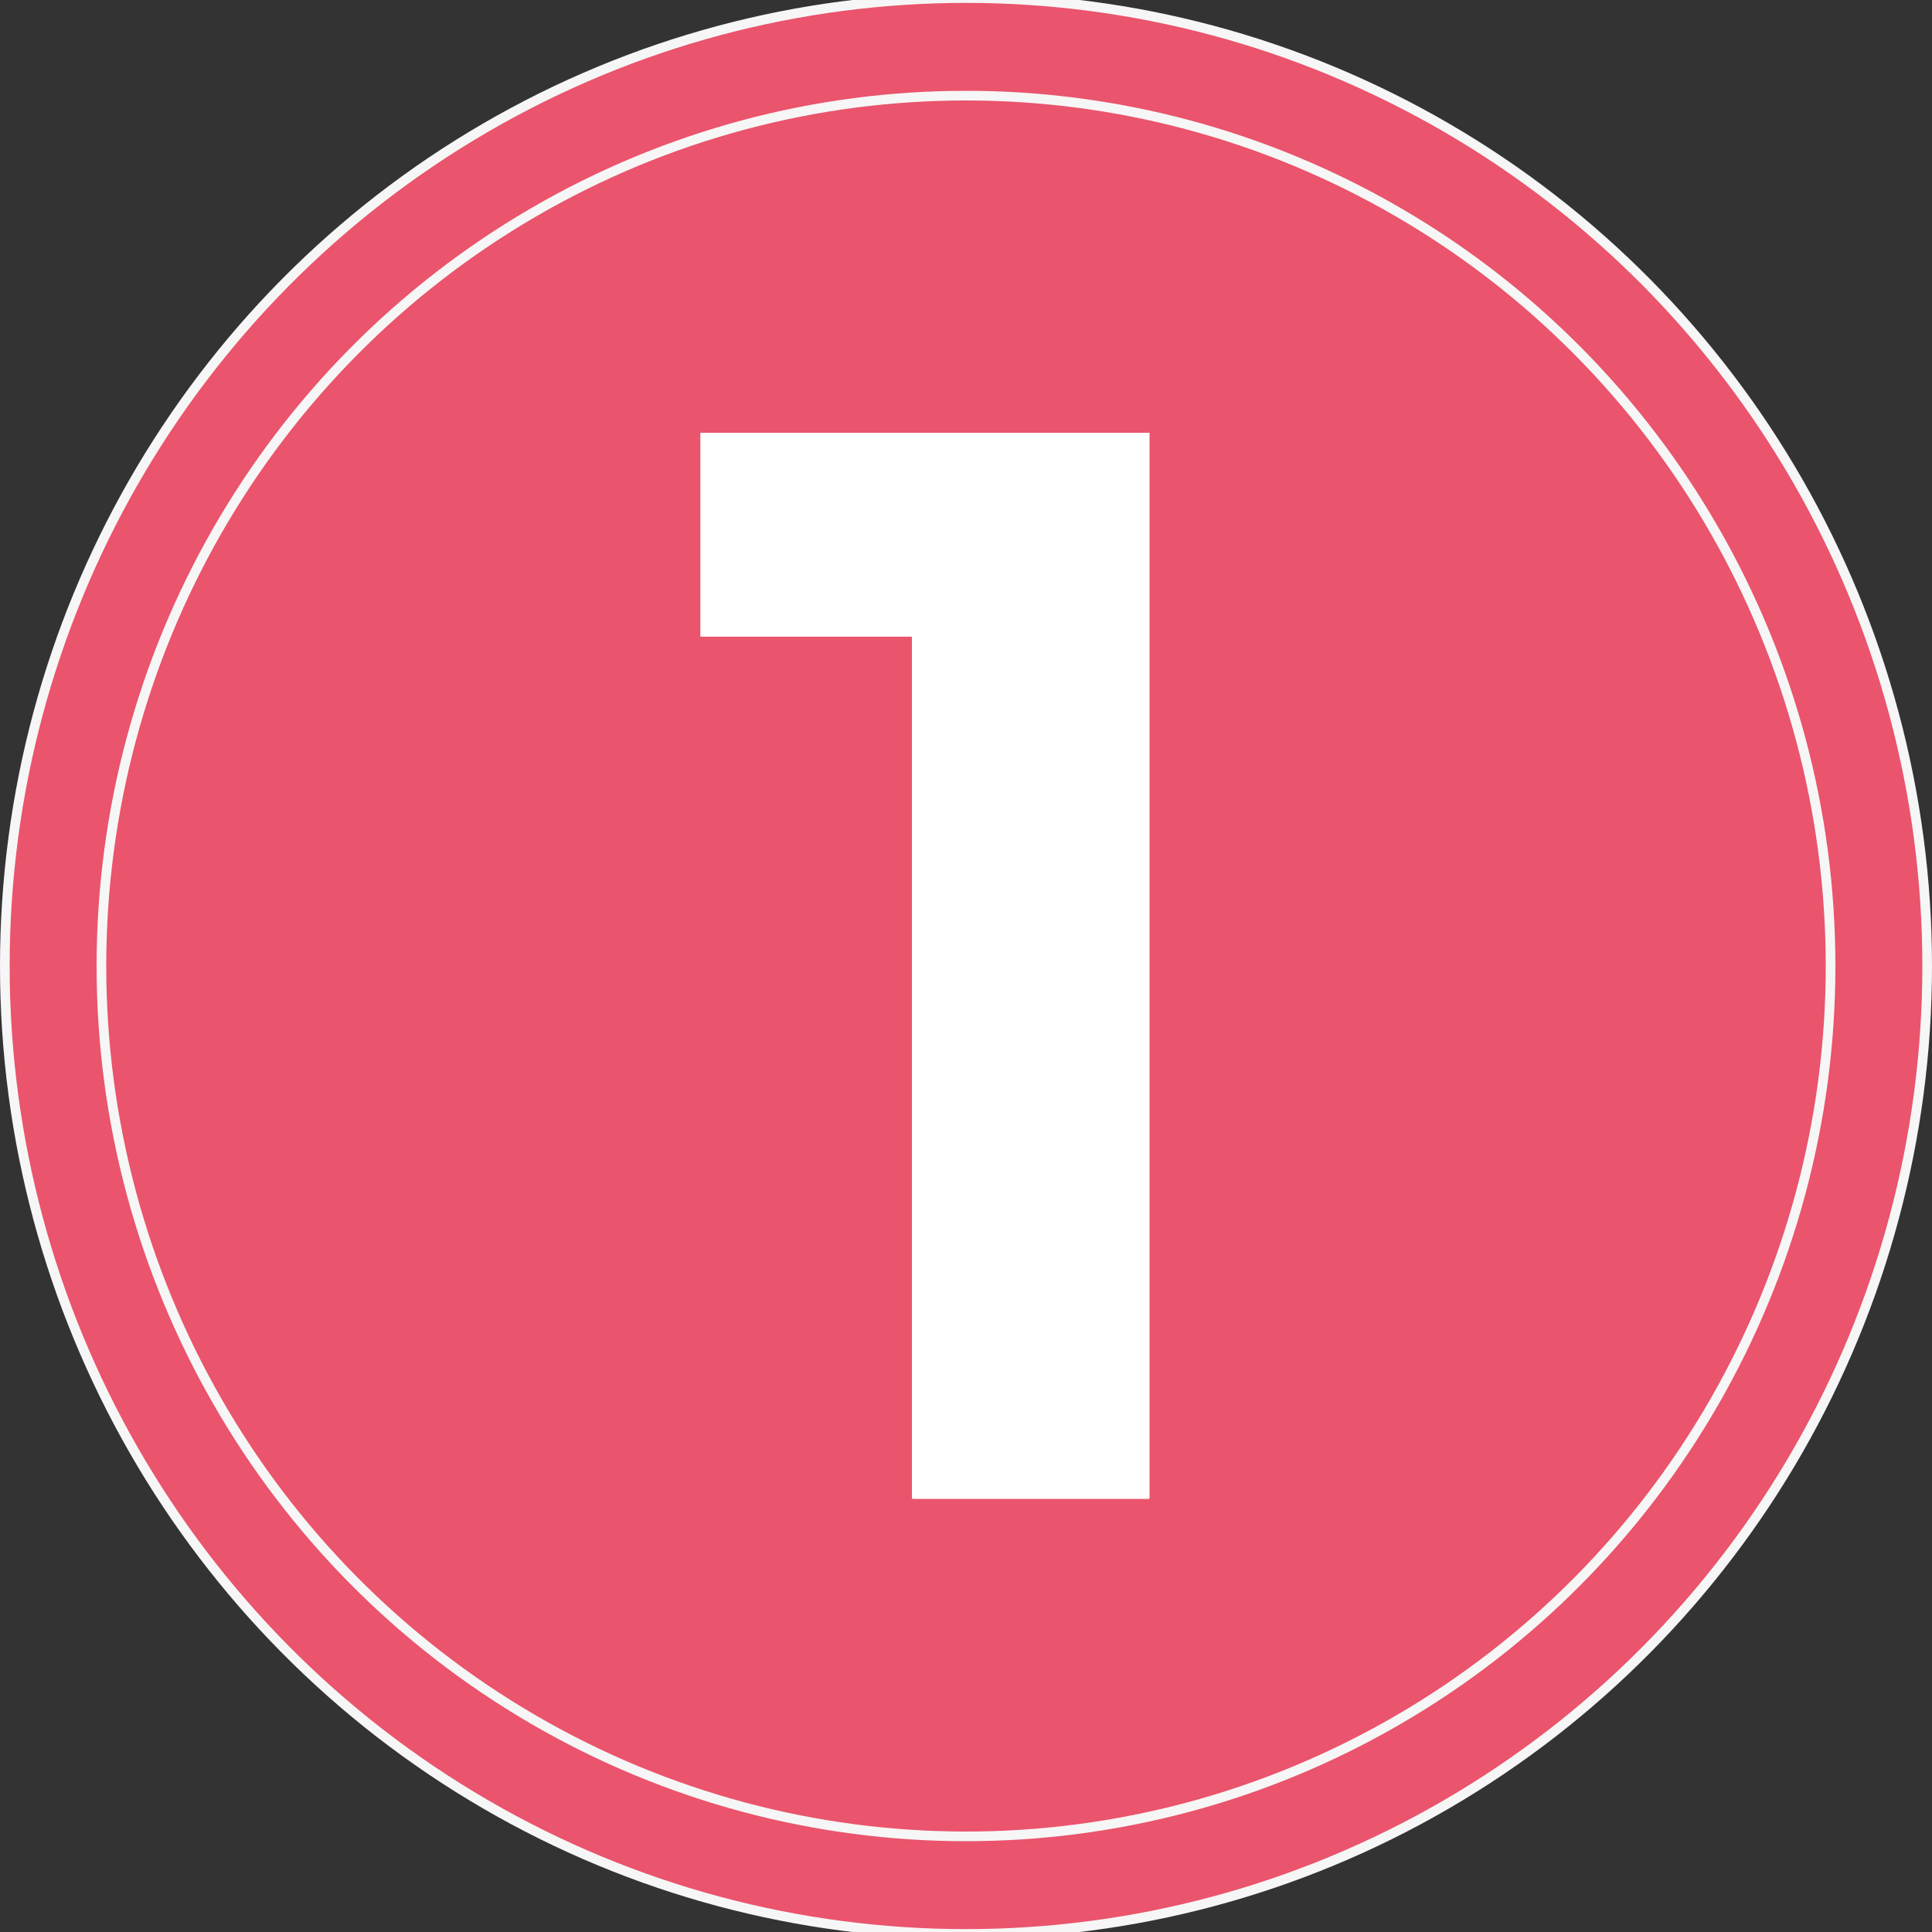
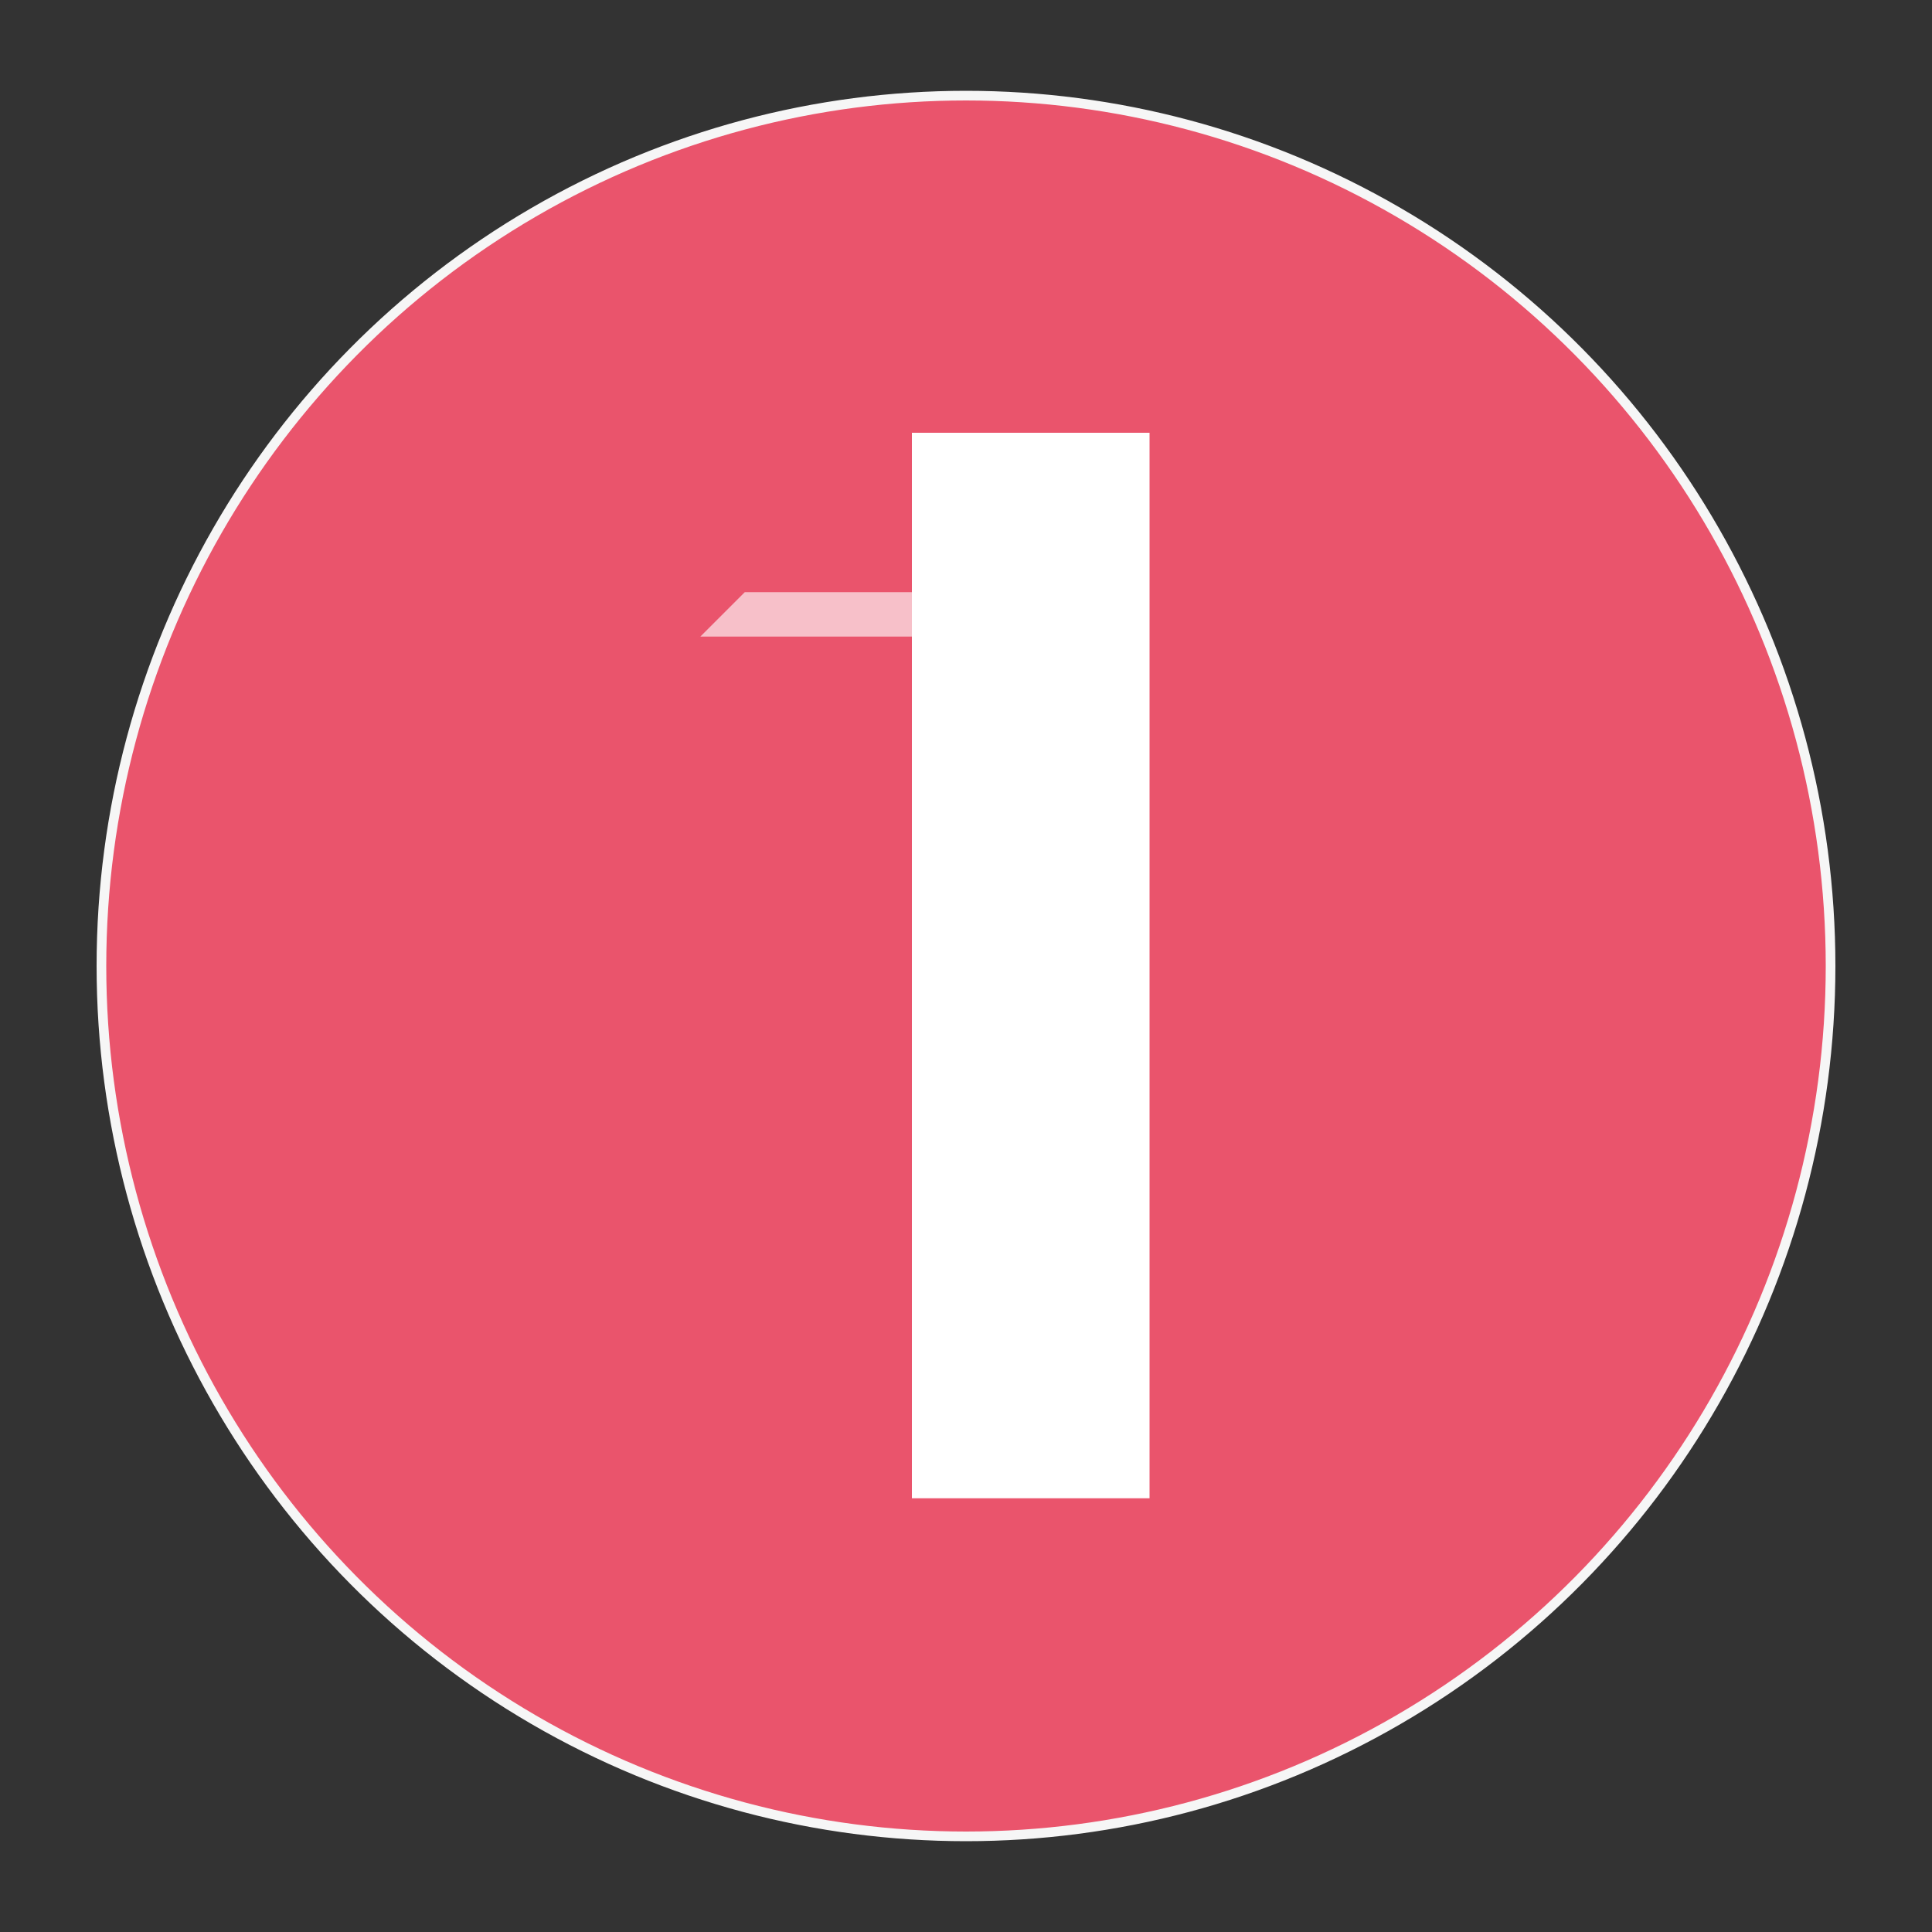
<svg xmlns="http://www.w3.org/2000/svg" version="1.1" id="Слой_1" x="0px" y="0px" viewBox="0 0 200 200" style="enable-background:new 0 0 200 200;" xml:space="preserve">
  <rect x="0" y="0" width="200" height="200" fill="#333333" stroke="none" />
  <style type="text/css"> .st0{fill:#EA546C;stroke:#F6F6F6;stroke-miterlimit:10;} .st1{fill:#FFFFFF;} .st2{opacity:0.63;fill:#FFFFFF;enable-background:new ;} </style>
  <g>
    <g>
-       <ellipse class="st0" cx="100" cy="100" rx="99.5" ry="100.2" />
      <ellipse class="st0" cx="100" cy="100" rx="89.5" ry="90.1" />
    </g>
    <g>
      <g>
-         <path class="st1" d="M119,44.8v110.3H94.4V65.9H72.5V44.8L119,44.8L119,44.8z" />
-         <polygon class="st1" points="99,150.5 99,61.3 77.1,61.3 77.1,49.5 114.4,49.5 114.4,150.5 " />
+         <path class="st1" d="M119,44.8v110.3H94.4V65.9V44.8L119,44.8L119,44.8z" />
      </g>
-       <polygon class="st2" points="114.4,49.5 119,44.8 72.5,44.8 77.1,49.5 " />
      <polygon class="st2" points="77.1,61.3 72.5,65.9 94.4,65.9 99,61.3 " />
-       <polygon class="st2" points="114.4,150.5 119,155.2 94.4,155.2 99,150.5 " />
    </g>
  </g>
</svg>